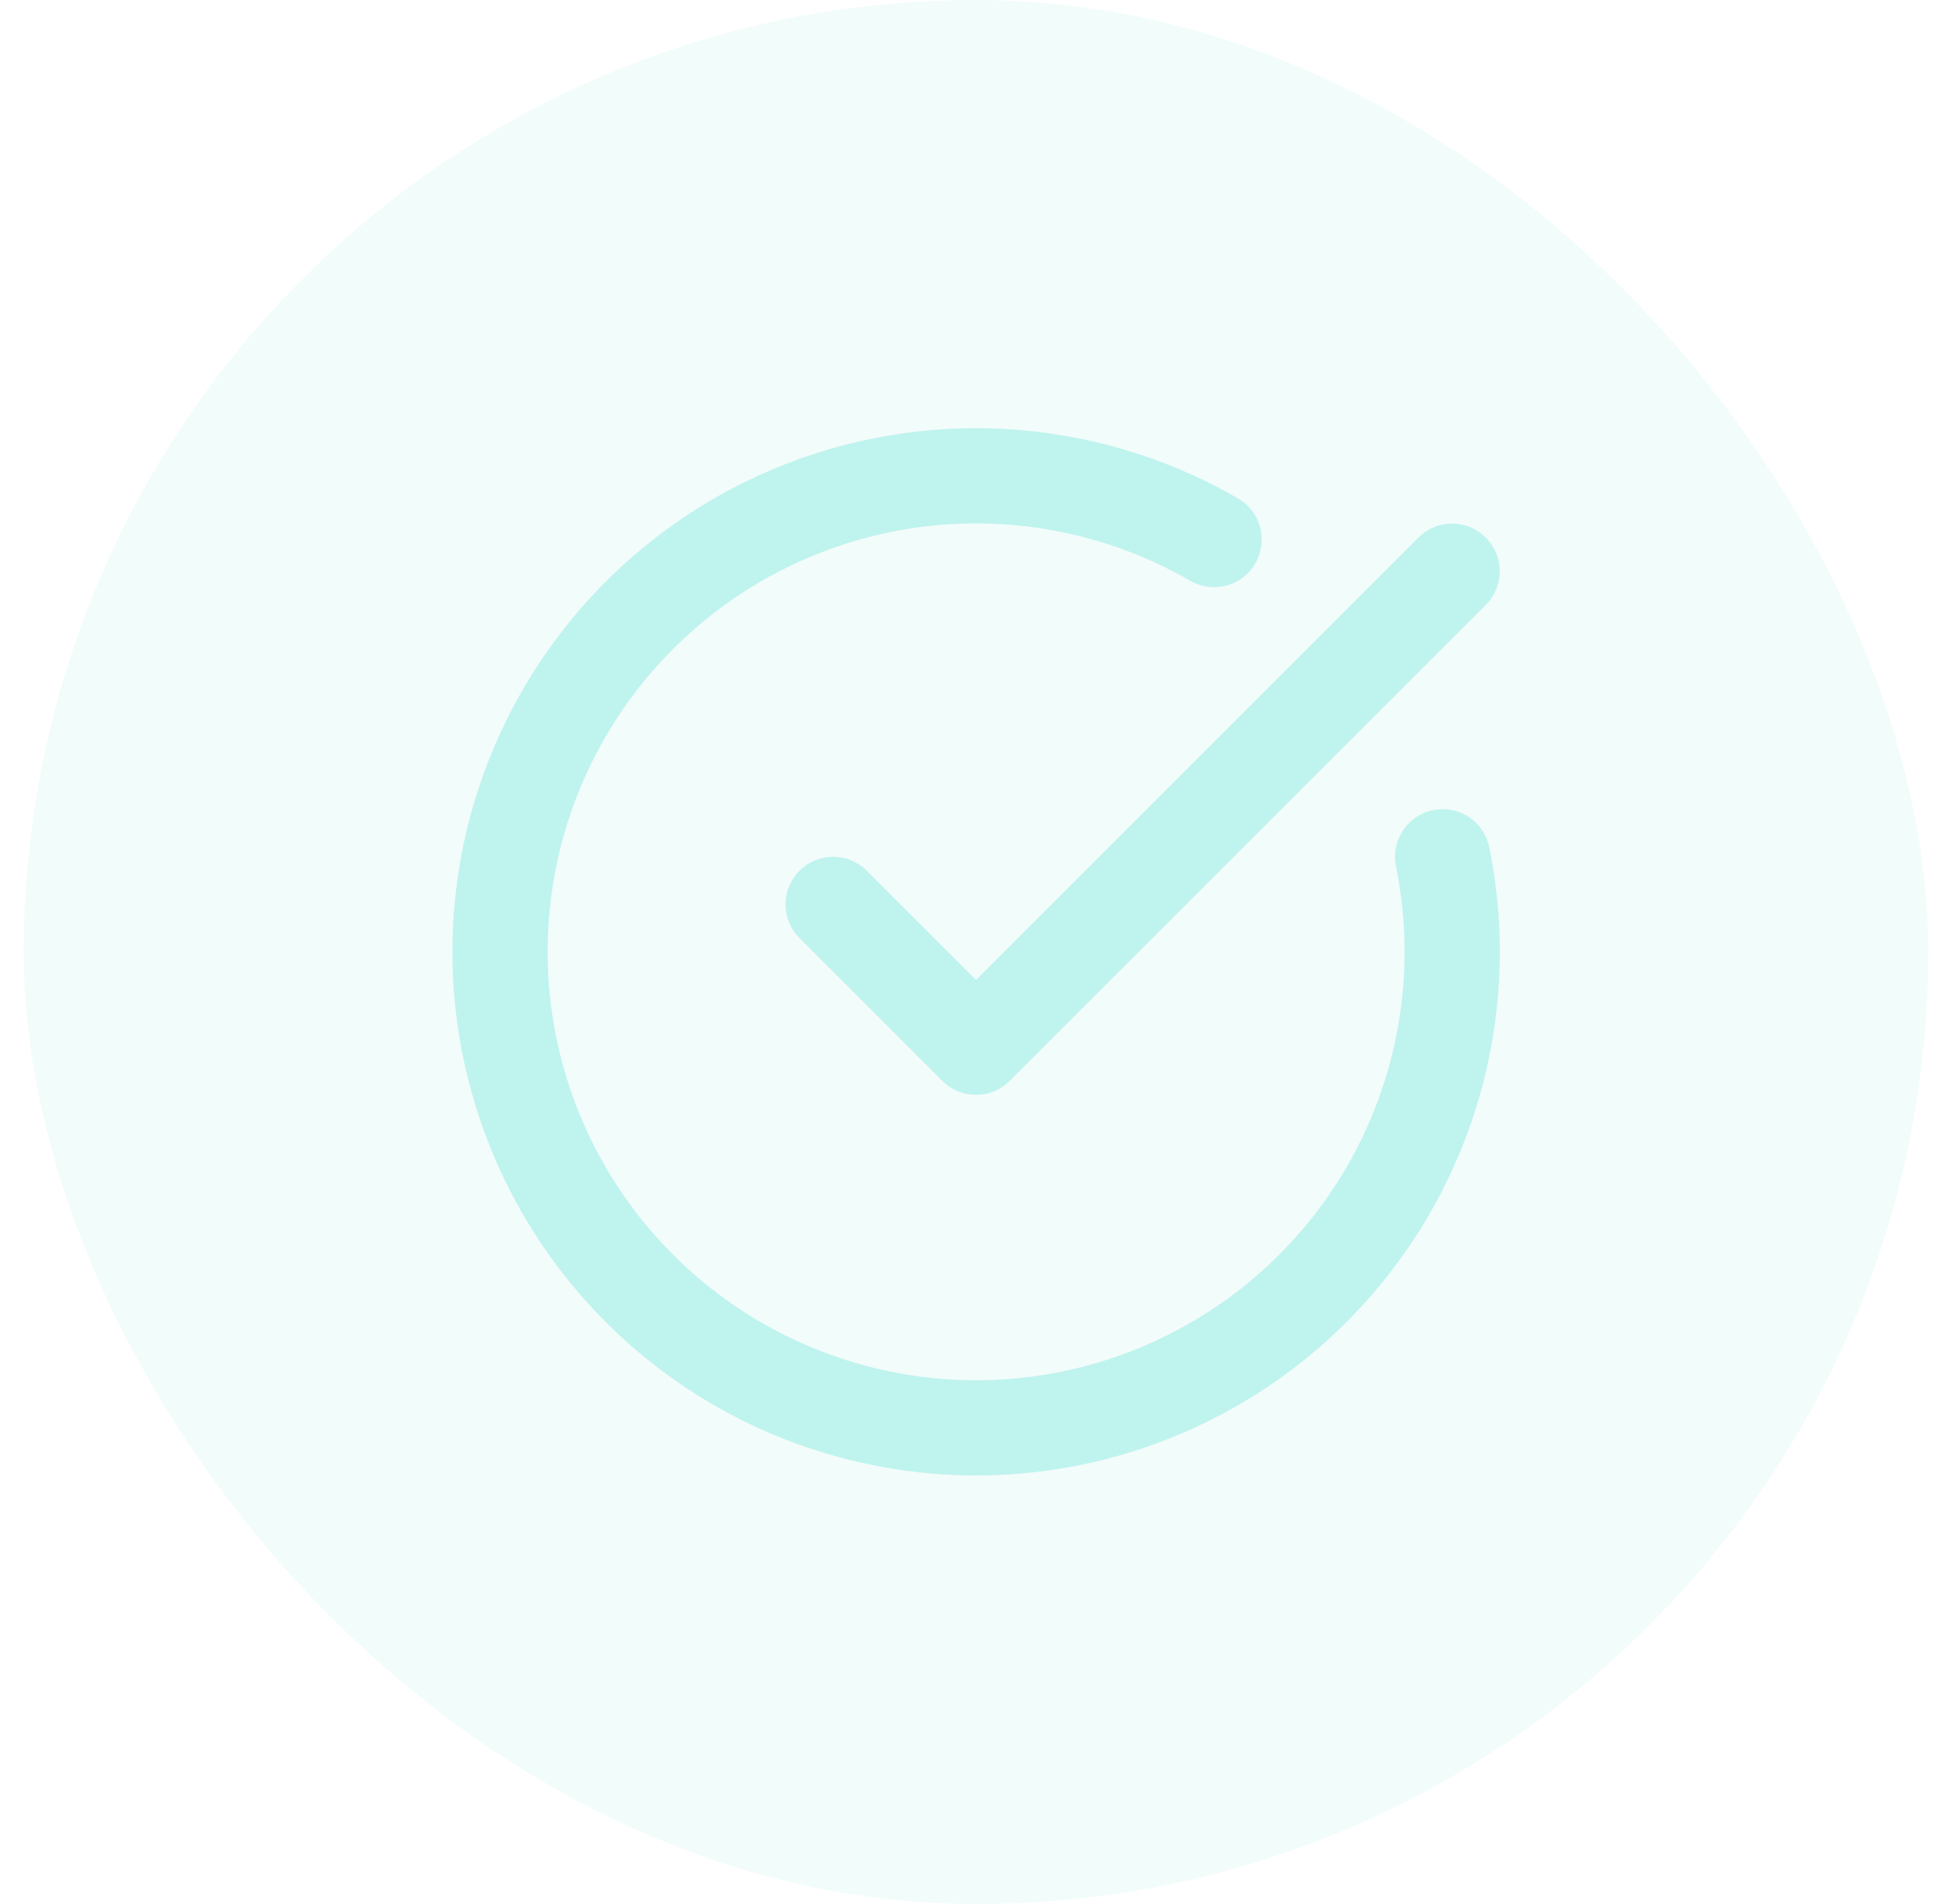
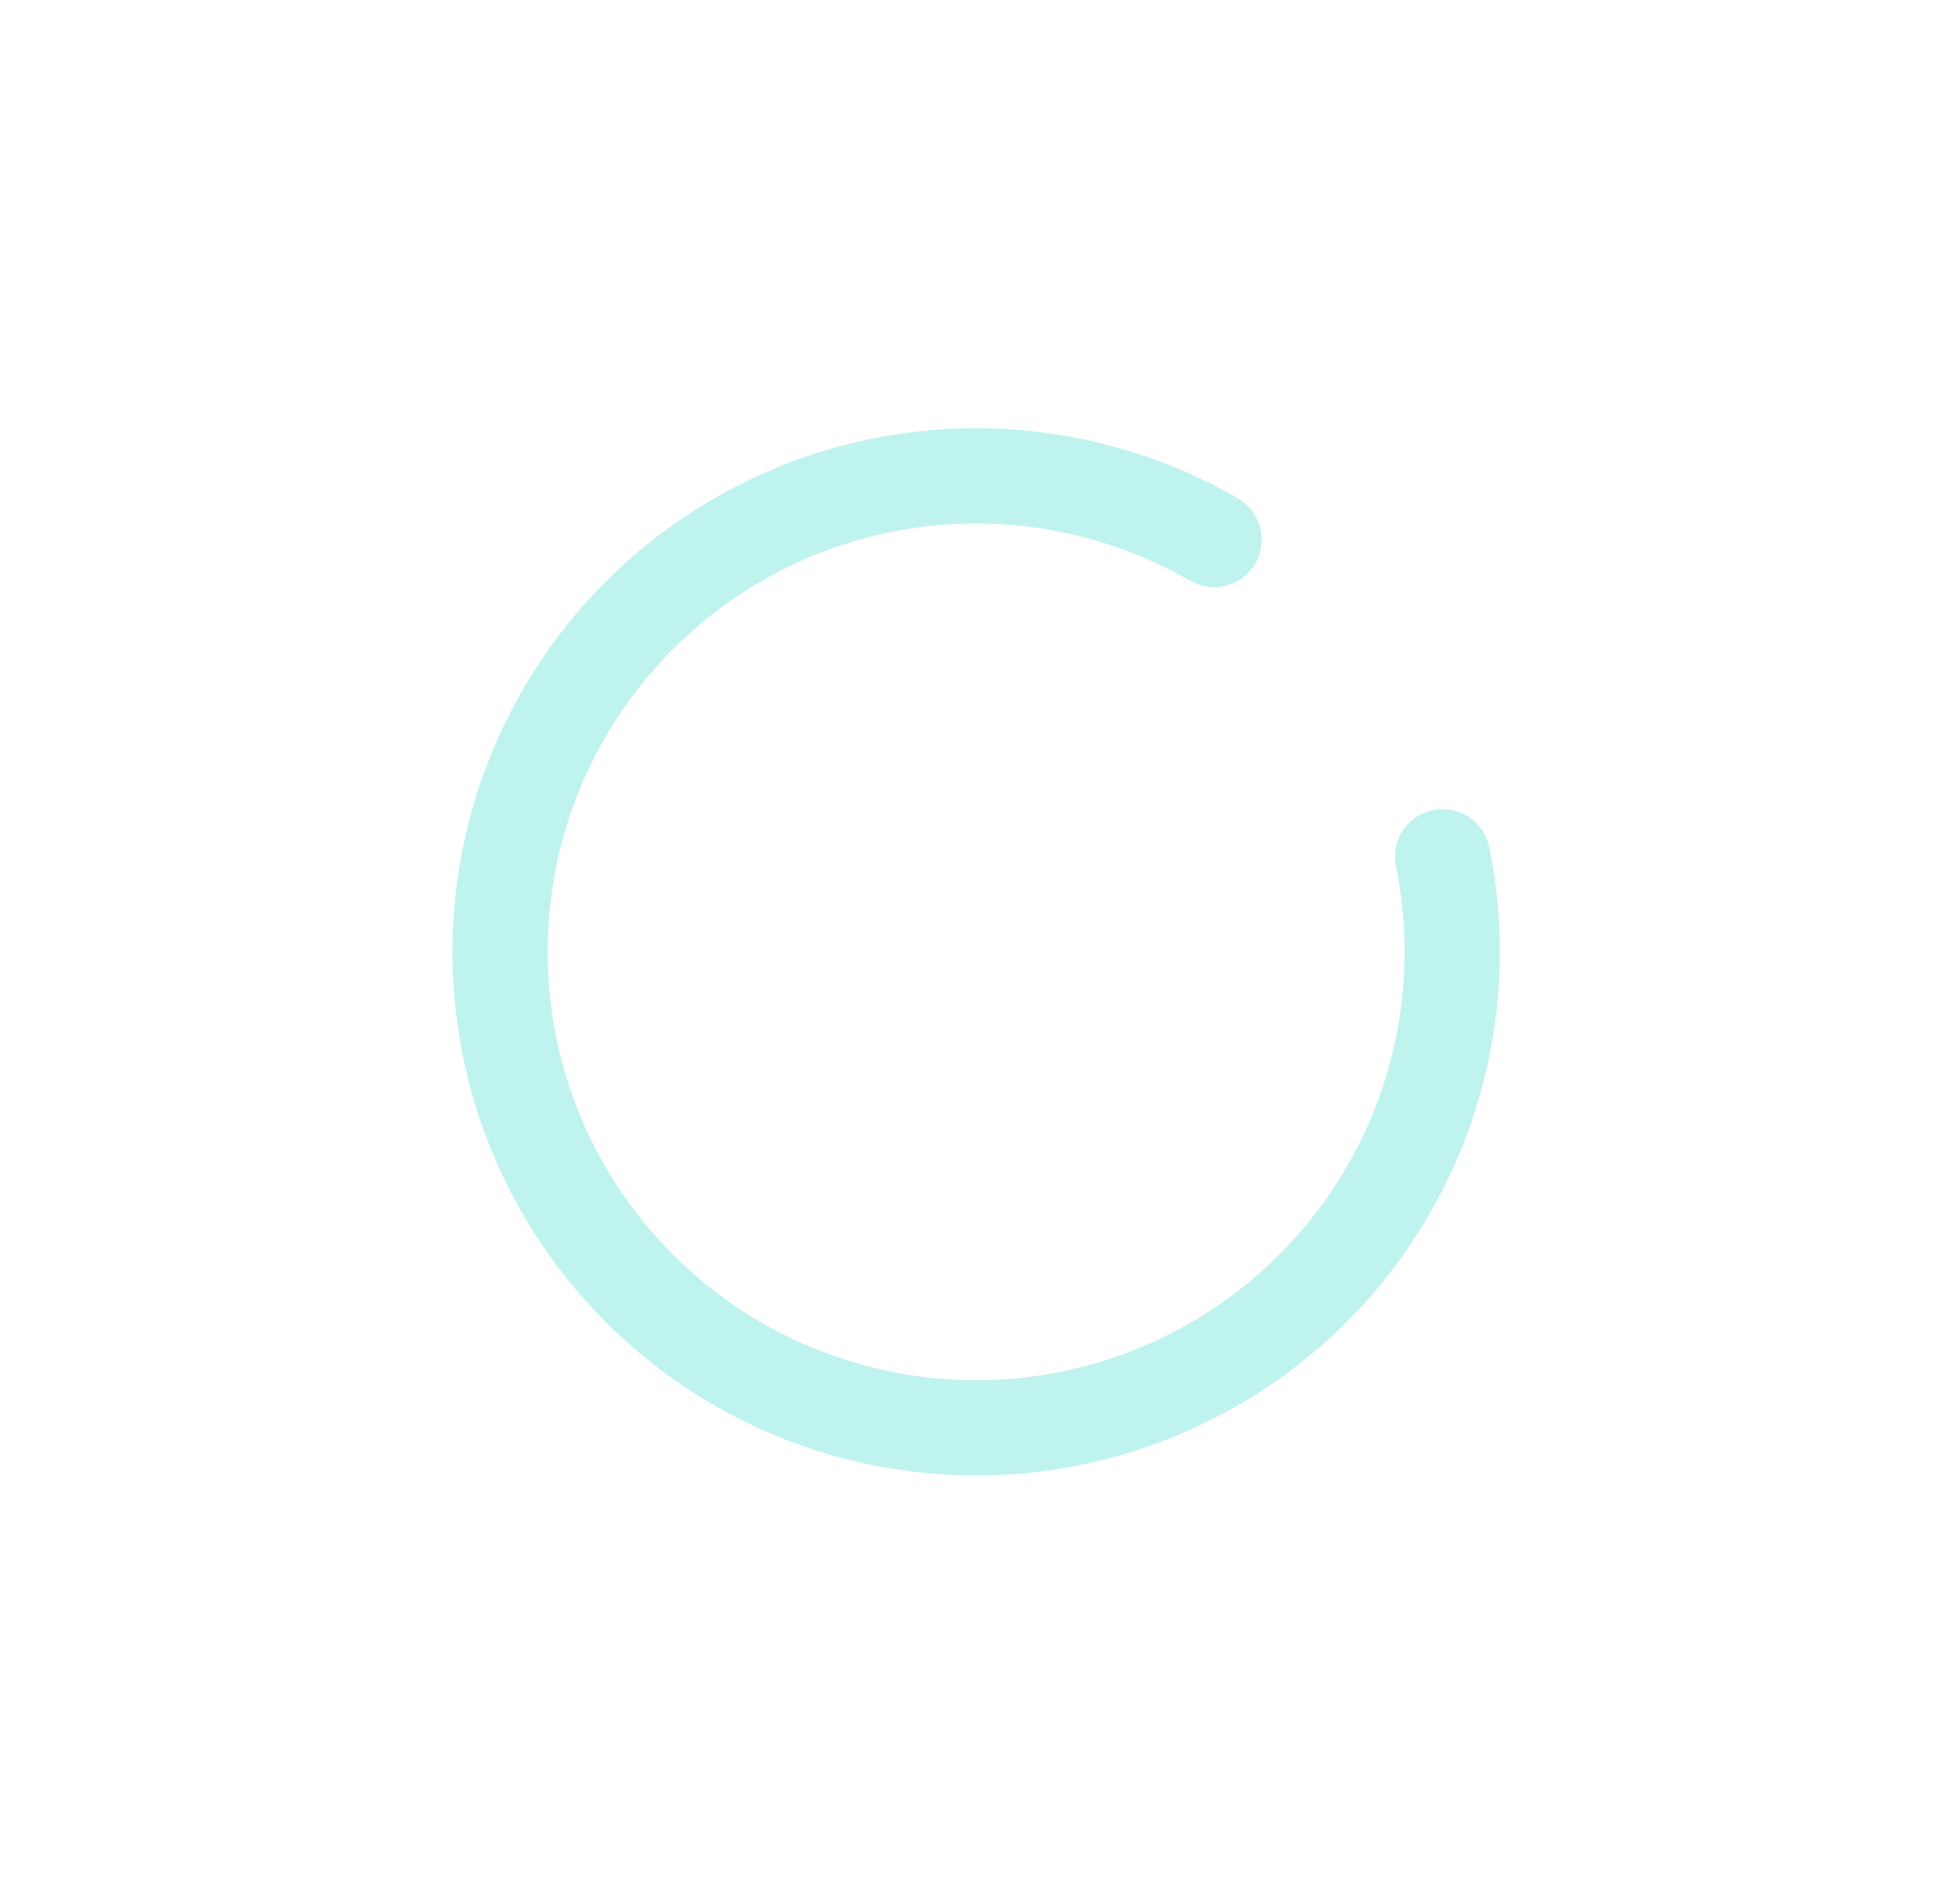
<svg xmlns="http://www.w3.org/2000/svg" width="41" height="40" viewBox="0 0 41 40" fill="none">
-   <rect x="0.5" width="40" height="40" rx="20" fill="#BFF3EE" fill-opacity="0.2" />
  <path d="M30.301 18C30.758 20.241 30.432 22.571 29.379 24.602C28.326 26.632 26.608 28.24 24.512 29.157C22.417 30.075 20.071 30.246 17.864 29.642C15.658 29.039 13.725 27.697 12.388 25.841C11.051 23.985 10.391 21.727 10.518 19.443C10.644 17.16 11.55 14.988 13.084 13.291C14.617 11.594 16.687 10.474 18.946 10.118C21.206 9.762 23.519 10.192 25.5 11.335" stroke="#BFF3EE" stroke-width="2" stroke-linecap="round" stroke-linejoin="round" />
-   <path d="M17.5 19L20.5 22L30.5 12" stroke="#BFF3EE" stroke-width="2" stroke-linecap="round" stroke-linejoin="round" />
</svg>